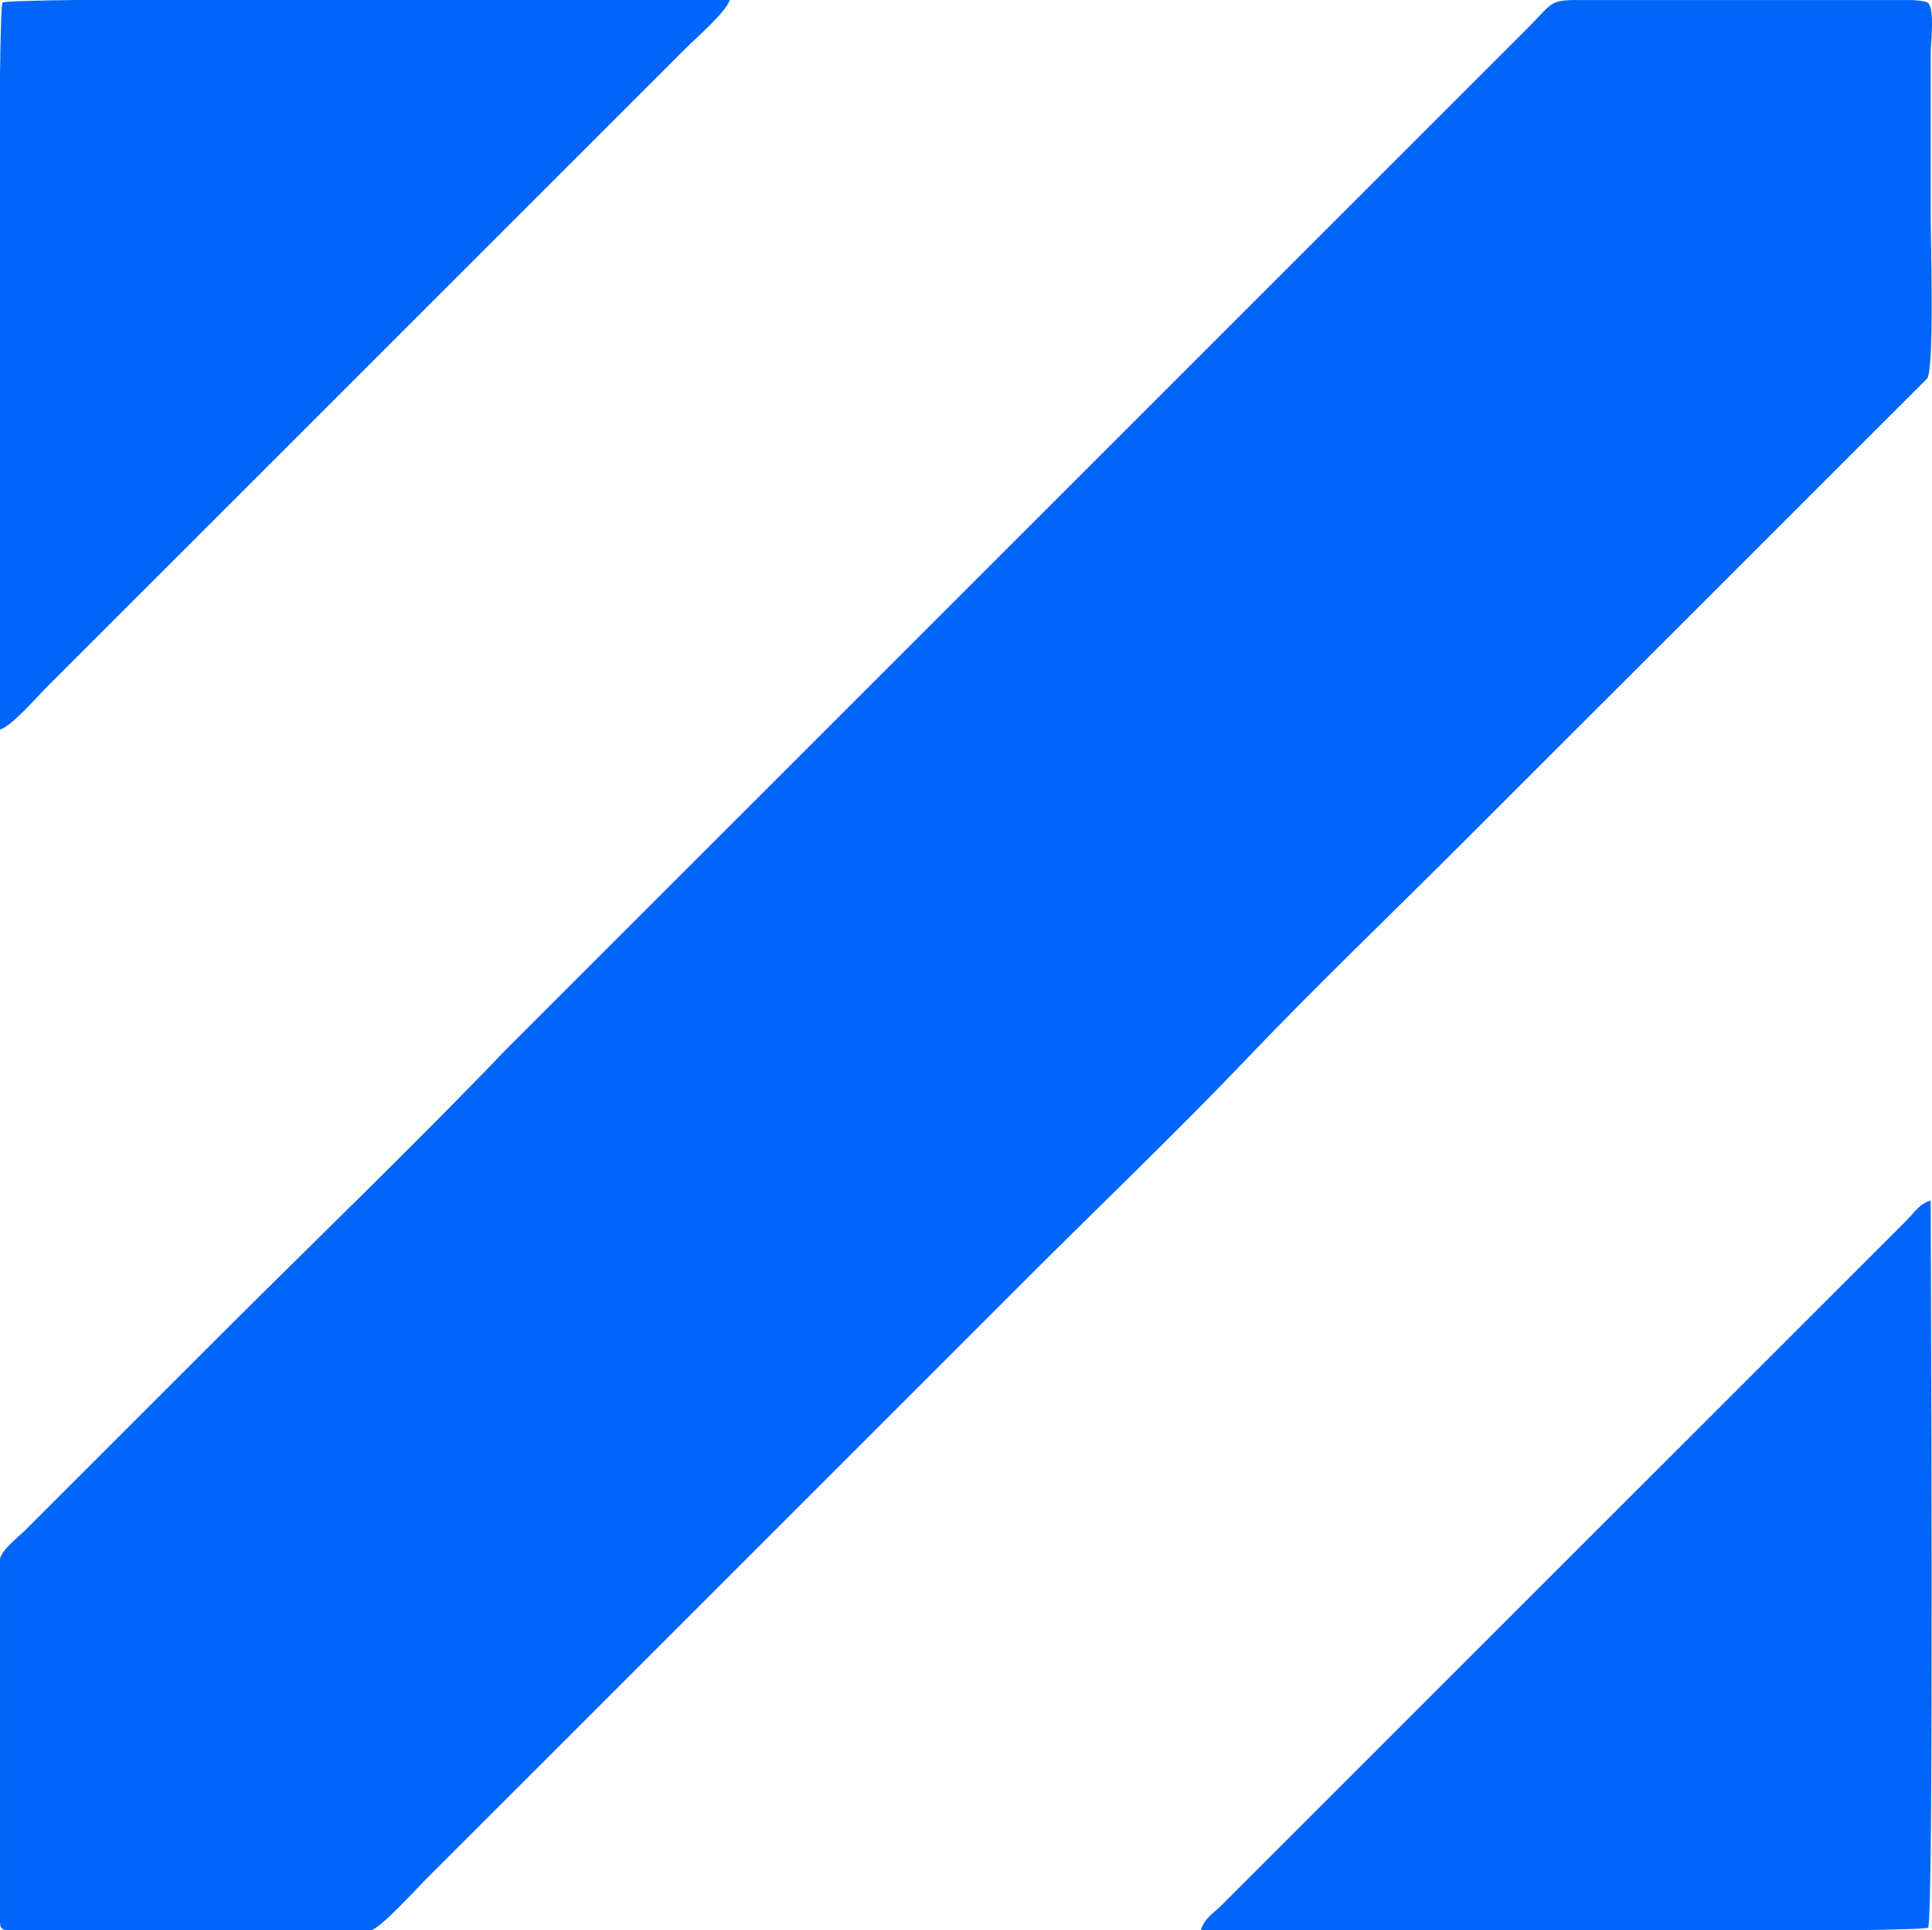
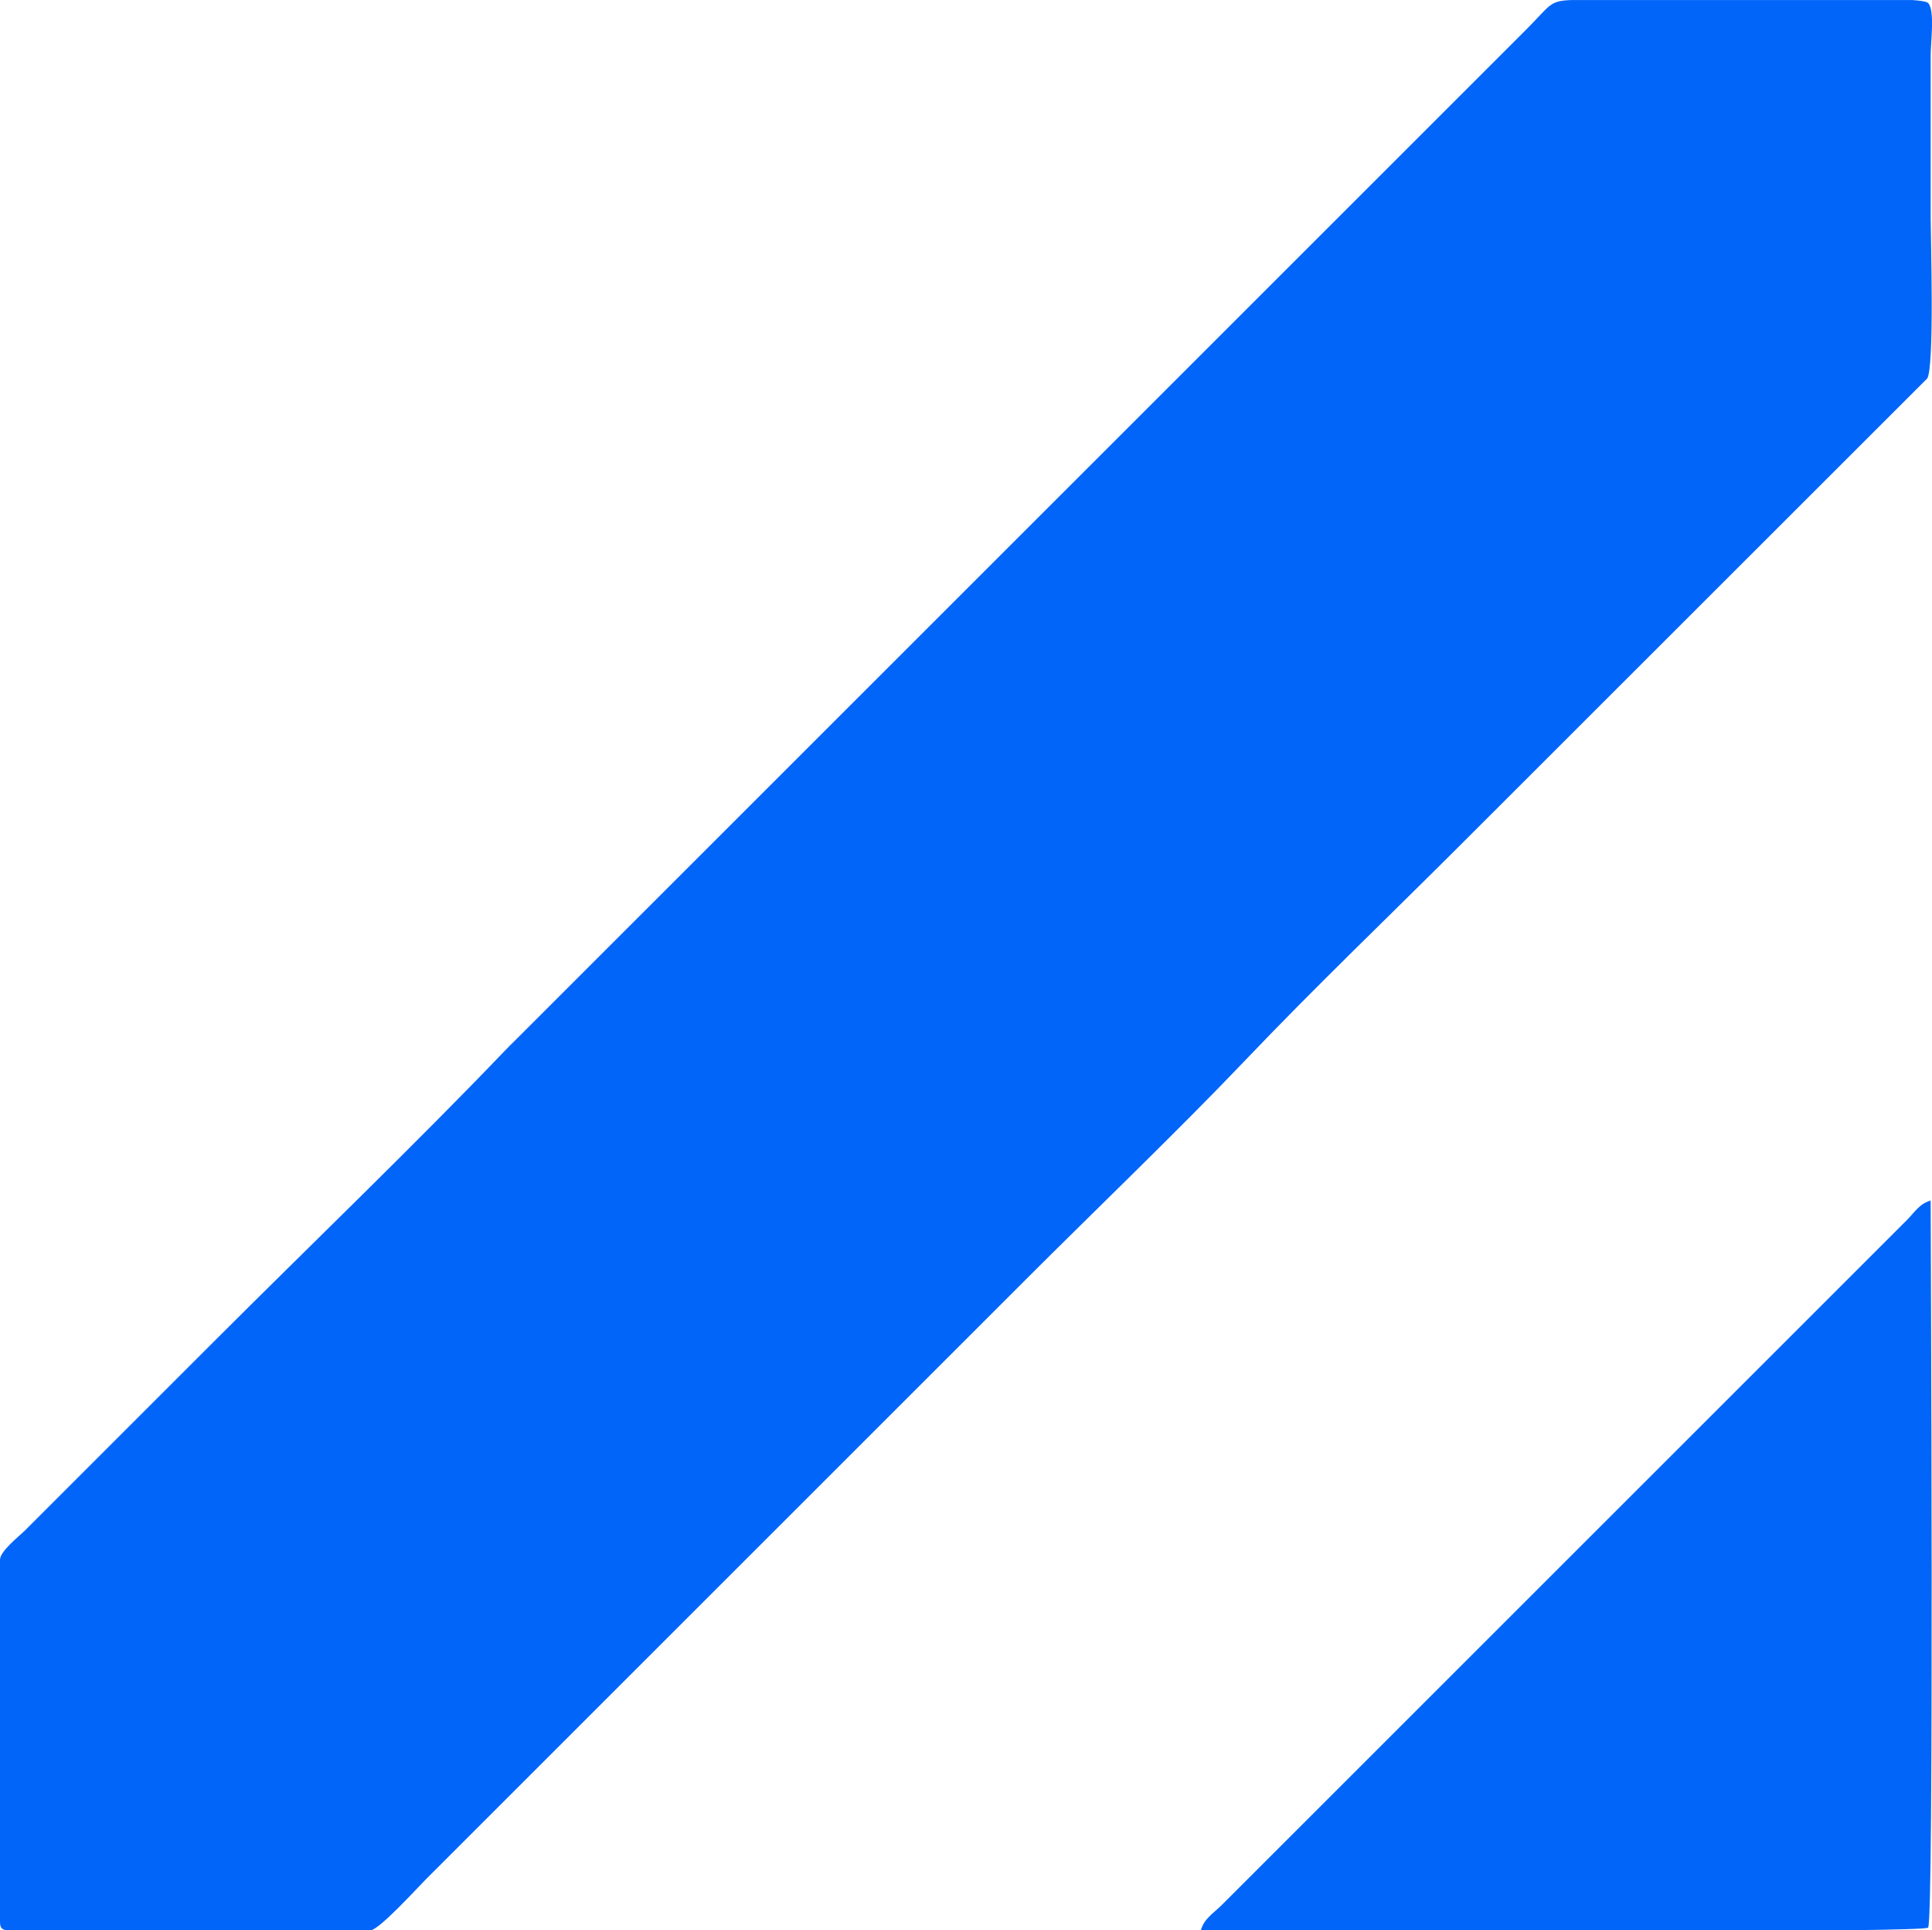
<svg xmlns="http://www.w3.org/2000/svg" data-bbox="-0.01 -0.01 728.89 728.38" viewBox="0 0 728.87 728.36" height="2.24in" width="215.191" shape-rendering="geometricPrecision" text-rendering="geometricPrecision" image-rendering="optimizeQuality" fill-rule="evenodd" clip-rule="evenodd" data-type="color">
  <g>
    <path d="M0 588.54v136.69c.02 2.37.77 3.11 3.14 3.14h136.69c3.09 0 17.84-16.21 20.87-19.24l20.59-20.59L387.23 482.6c25.9-25.9 57.84-56.55 82.37-82.31 26.79-28.13 54.85-54.92 82.37-82.44l175.08-175.01c2.78-4.09 1.32-53.38 1.32-60.46V20.76c0-4.77 1.64-17.02-.96-19.62-.56-.56-2.84-.91-6.05-1.13H593.29c-8.92.23-8.19 1.83-17.47 11.11L194.84 392.1c-1.88 1.87-3.02 2.96-4.85 4.88-32.78 34.29-74.4 74.37-108.42 108.39l-61.78 61.78-10.3 10.3C7.2 579.74.01 585.32.01 588.56z" fill="#0065f8" data-color="1" />
-     <path d="M0 275.3c4.24-1.13 13.96-12.34 17.61-15.99L241.43 35.49c6.05-6.04 11.3-11.3 17.34-17.34 3.77-3.77 15.38-13.85 16.53-18.16H29.23C12.2.2 1.41.51.96.96.51 1.41.2 12.03-.01 28.81V275.3z" fill="#0065f8" data-color="1" />
    <path d="M699.13 728.36c17.03-.21 27.82-.52 28.27-.97 2.27-2.27.96-264.52.96-274.34-4.19 1.12-6.08 4.45-8.94 7.32l-258.5 258.5c-2.99 2.99-6.7 5.13-7.86 9.48h246.07z" fill="#0065f8" data-color="1" />
  </g>
</svg>